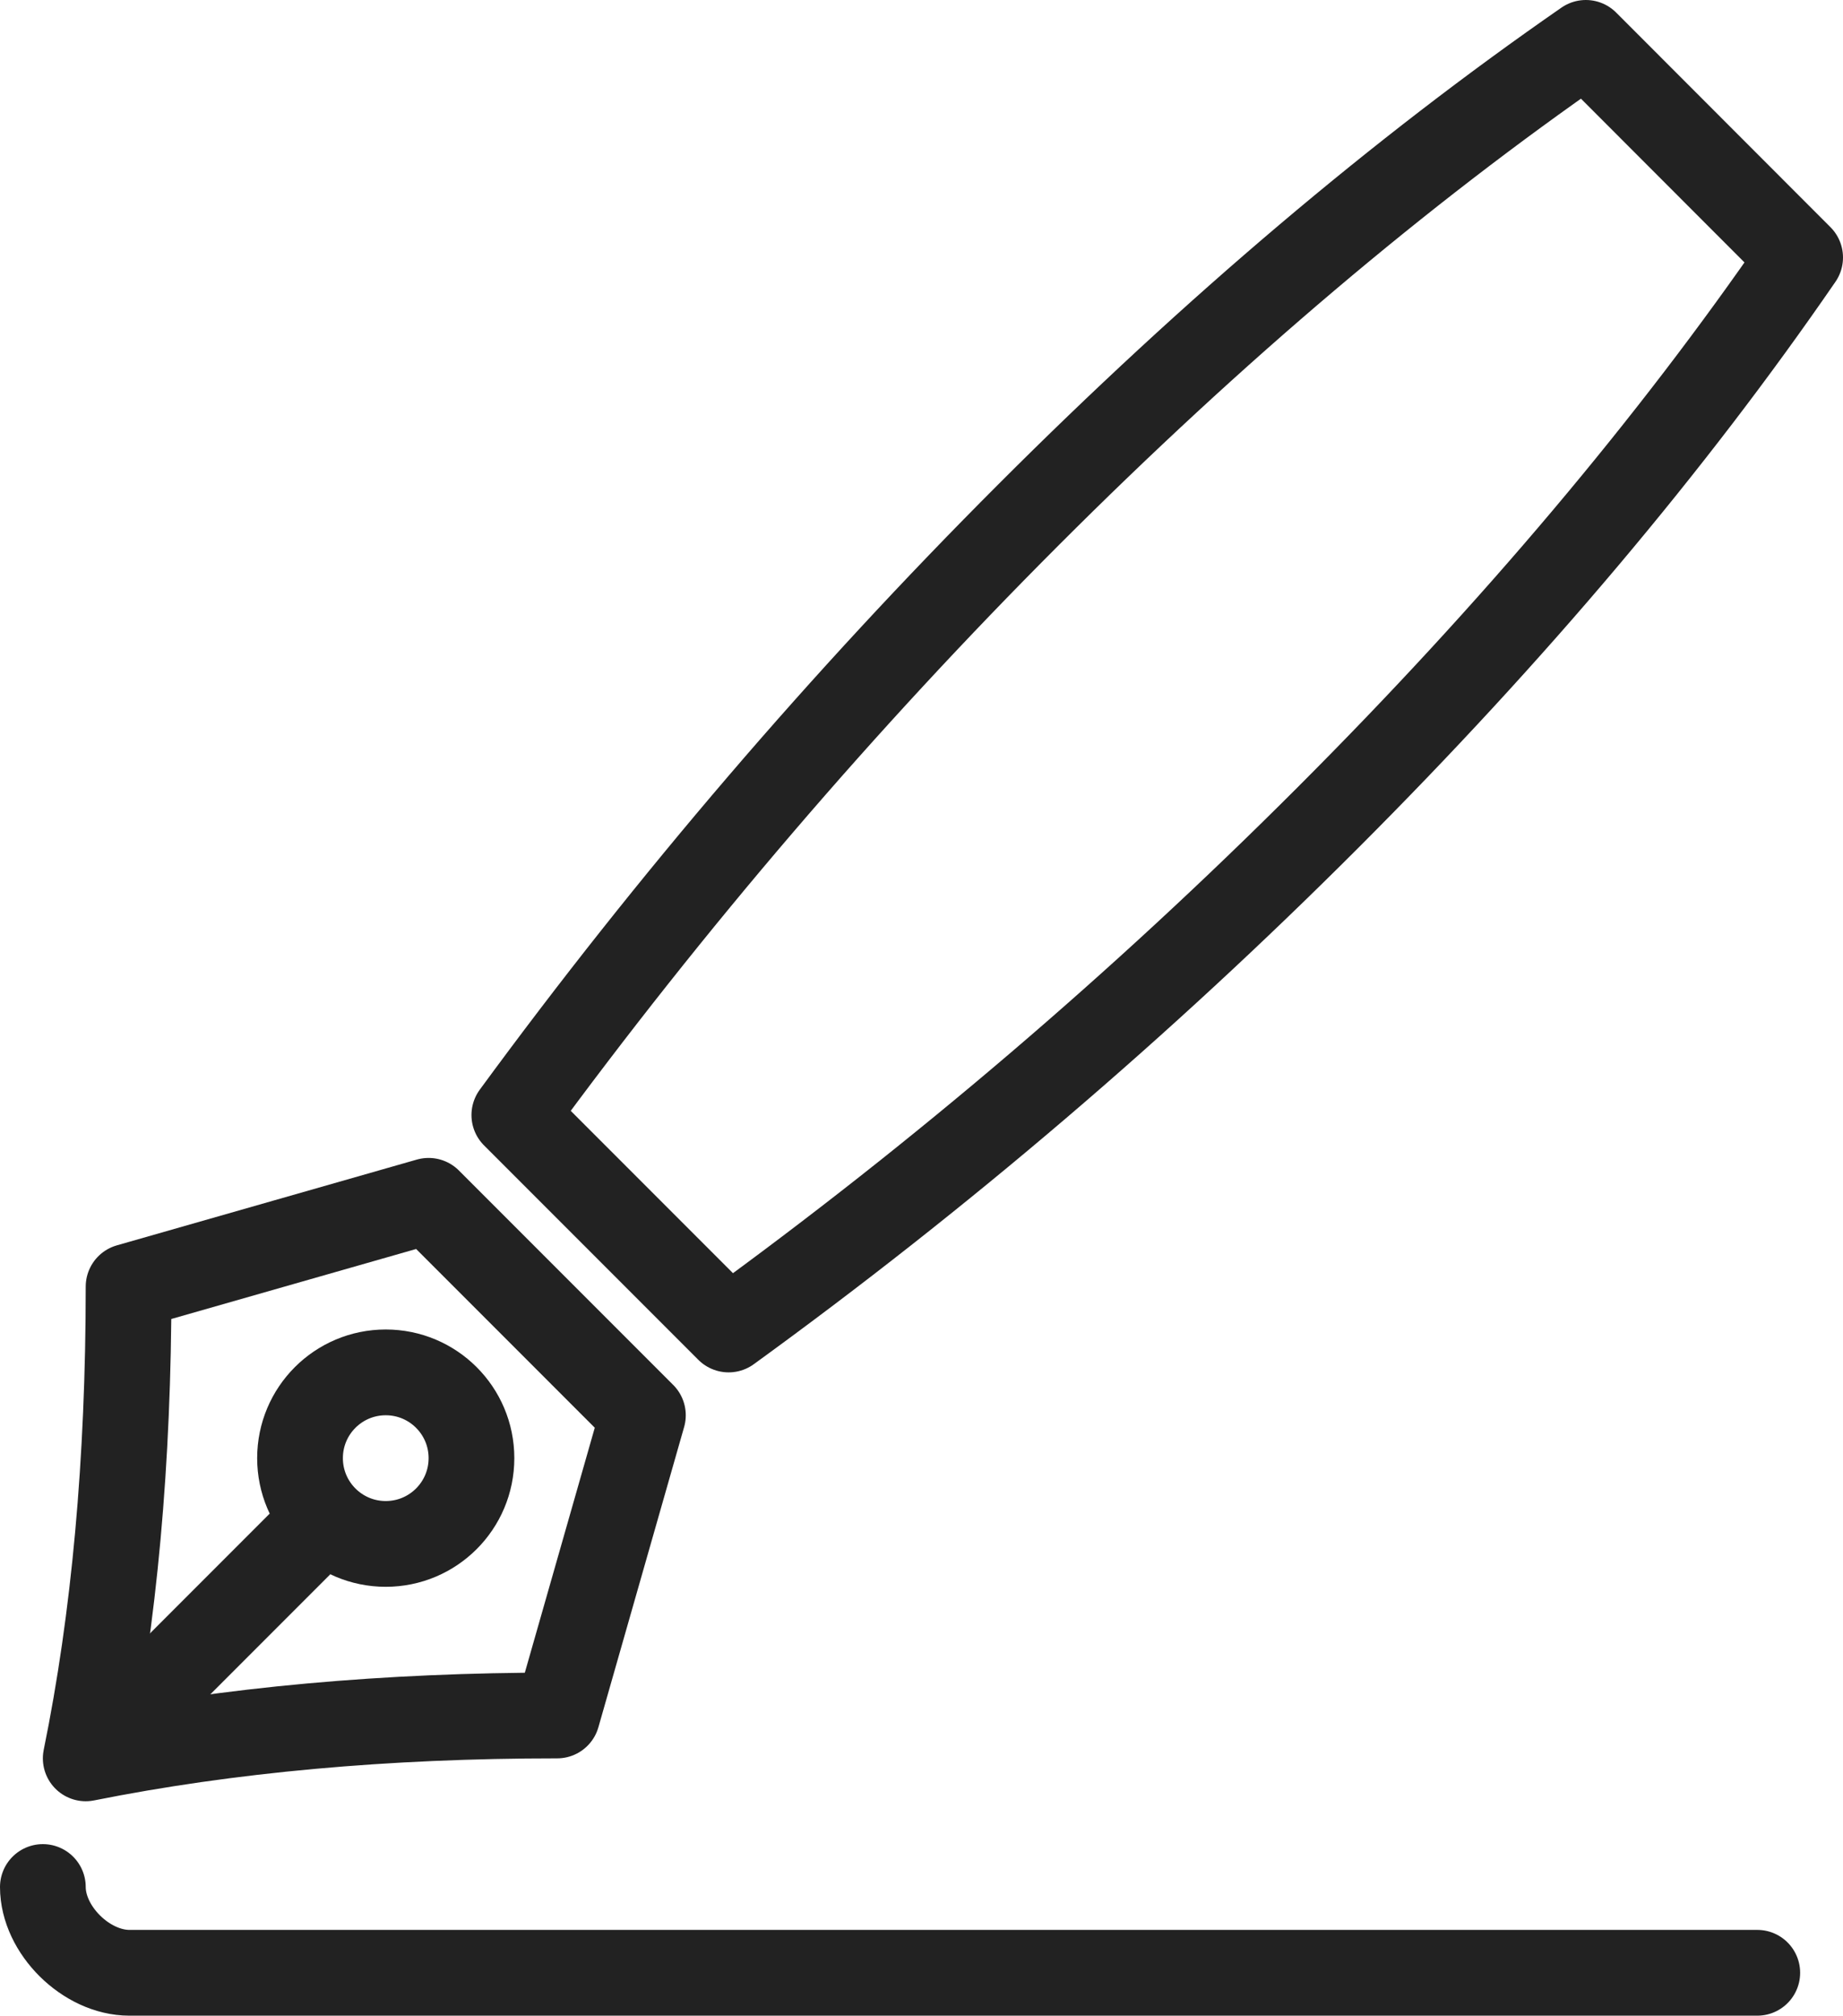
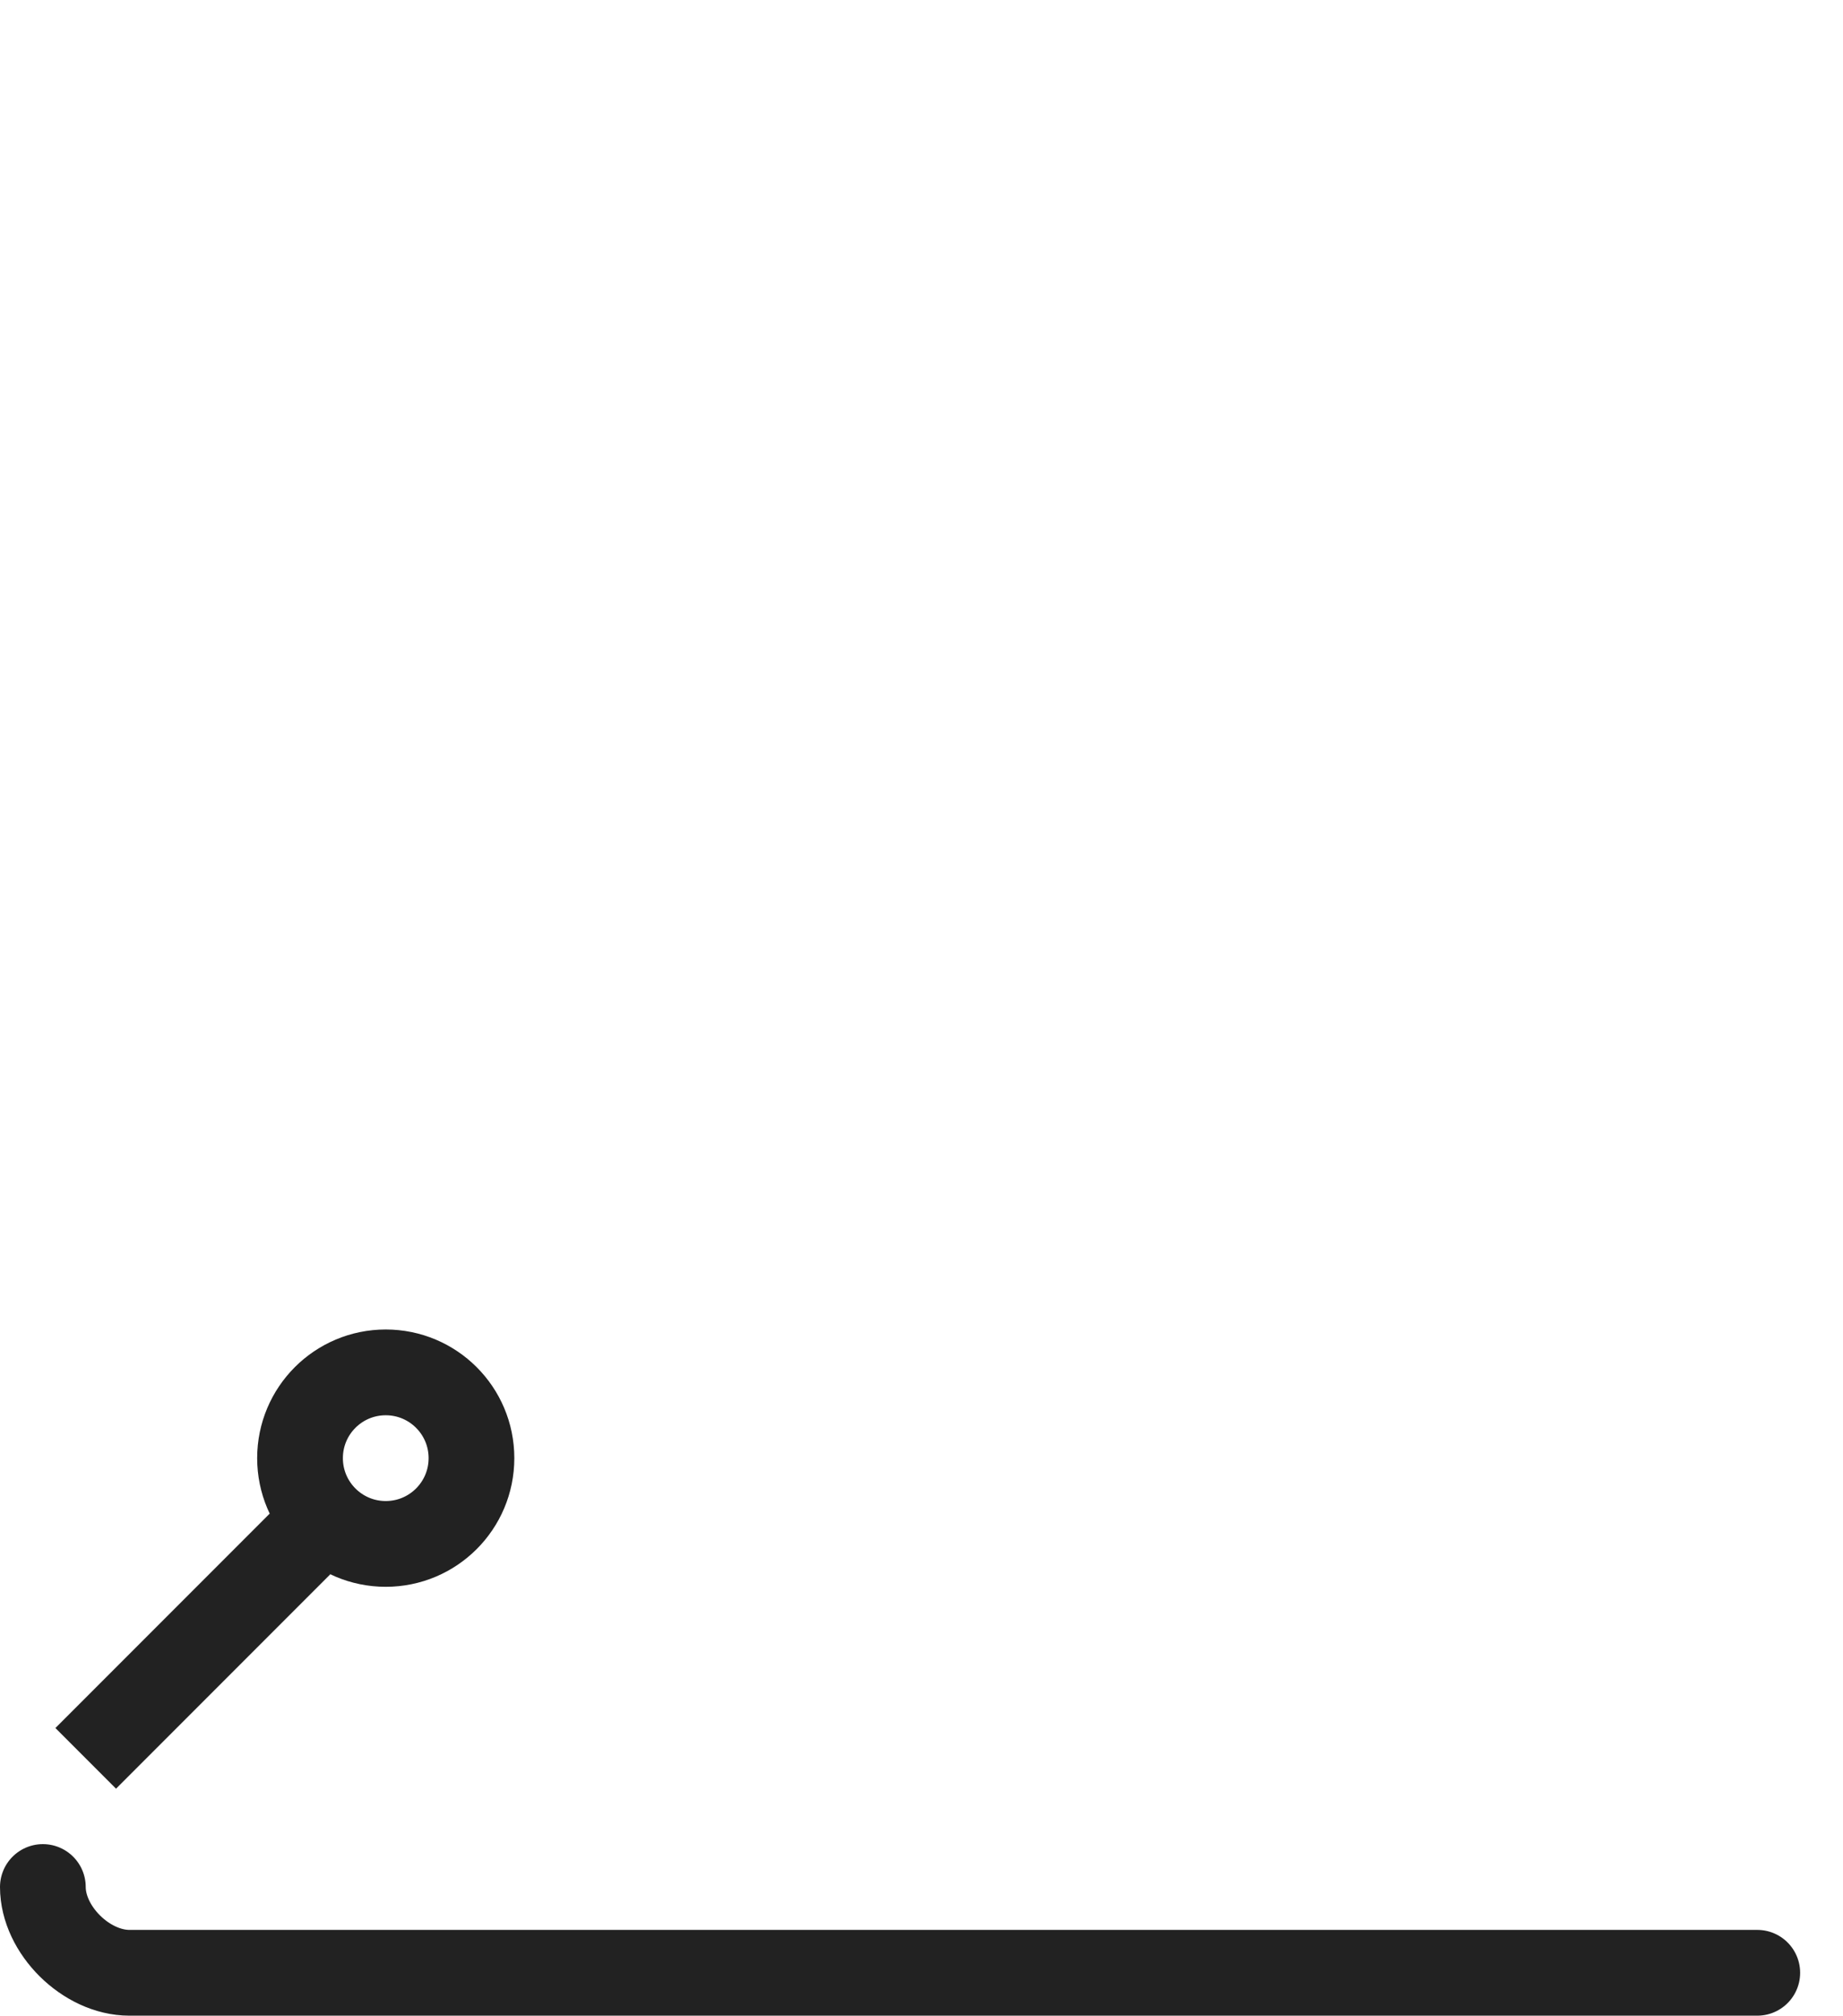
<svg xmlns="http://www.w3.org/2000/svg" width="43px" height="47px" viewBox="0 0 43 47" version="1.1">
  <title>writing icon</title>
  <desc>Created with Sketch.</desc>
  <defs />
  <g id="writing-icon" stroke="none" stroke-width="1" fill="none" fill-rule="evenodd">
    <g transform="translate(1, 1)" stroke="#222222" stroke-width="2">
-       <path d="M2,29 L9,27 L14,32 L12,39 C8.004,39 4.337,39.333 1,40 C1.667,36.737 2,33.07 2,29 Z" id="Rectangle-2" stroke-linejoin="round" />
      <path d="M8,35 C9.105,35 10,34.105 10,33 C10,31.895 9.105,31 8,31 C6.895,31 6,31.895 6,33 C6,34.105 6.895,35 8,35 Z" id="Oval" />
      <path d="M1,40 L6,35" id="Path-3" />
      <path d="M0,43 C0,44 1.011,45 2.019,45 C2.69,45 15.351,45 40,45" id="Path-4" stroke-linecap="round" stroke-linejoin="round" />
-       <path d="M11,25 L16,30 C20.965,26.399 25.623,22.424 29.973,18.074 C34.323,13.725 37.998,9.368 41,5.004 L36,0 C31.667,3 27.333,6.667 23,11 C18.667,15.333 14.667,20 11,25 Z" id="Path-5" stroke-linecap="round" stroke-linejoin="round" />
    </g>
  </g>
</svg>